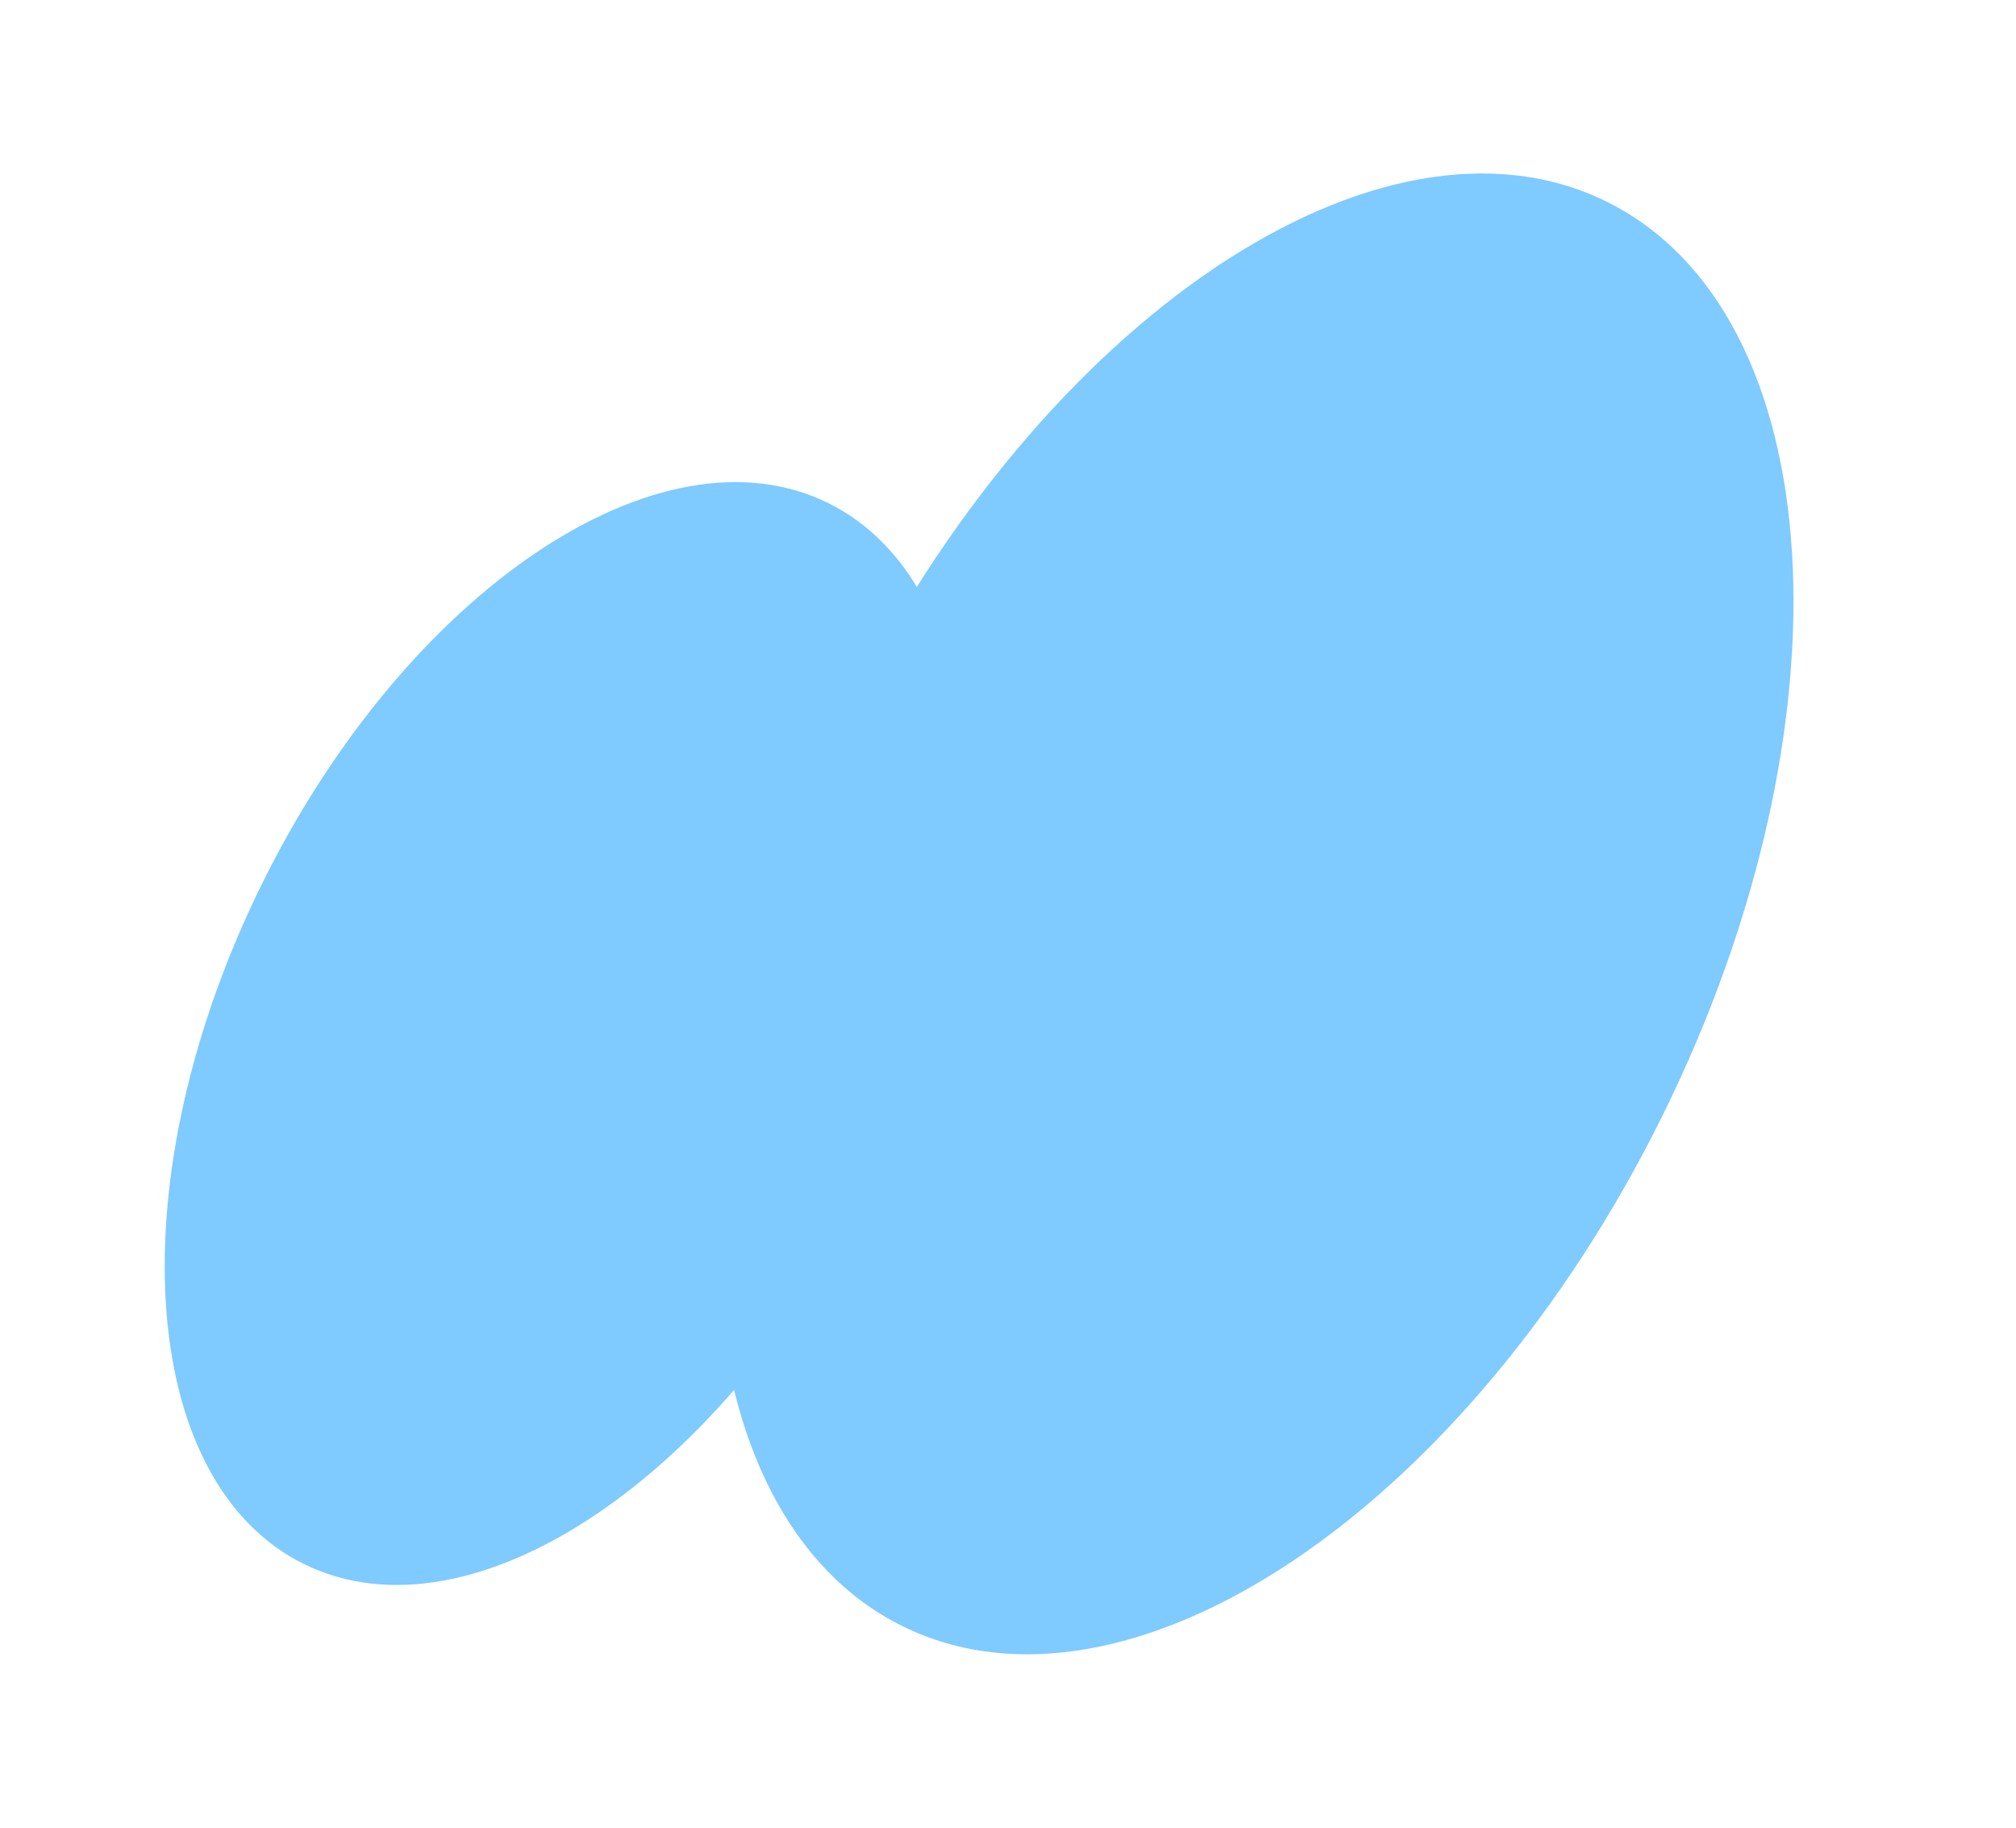
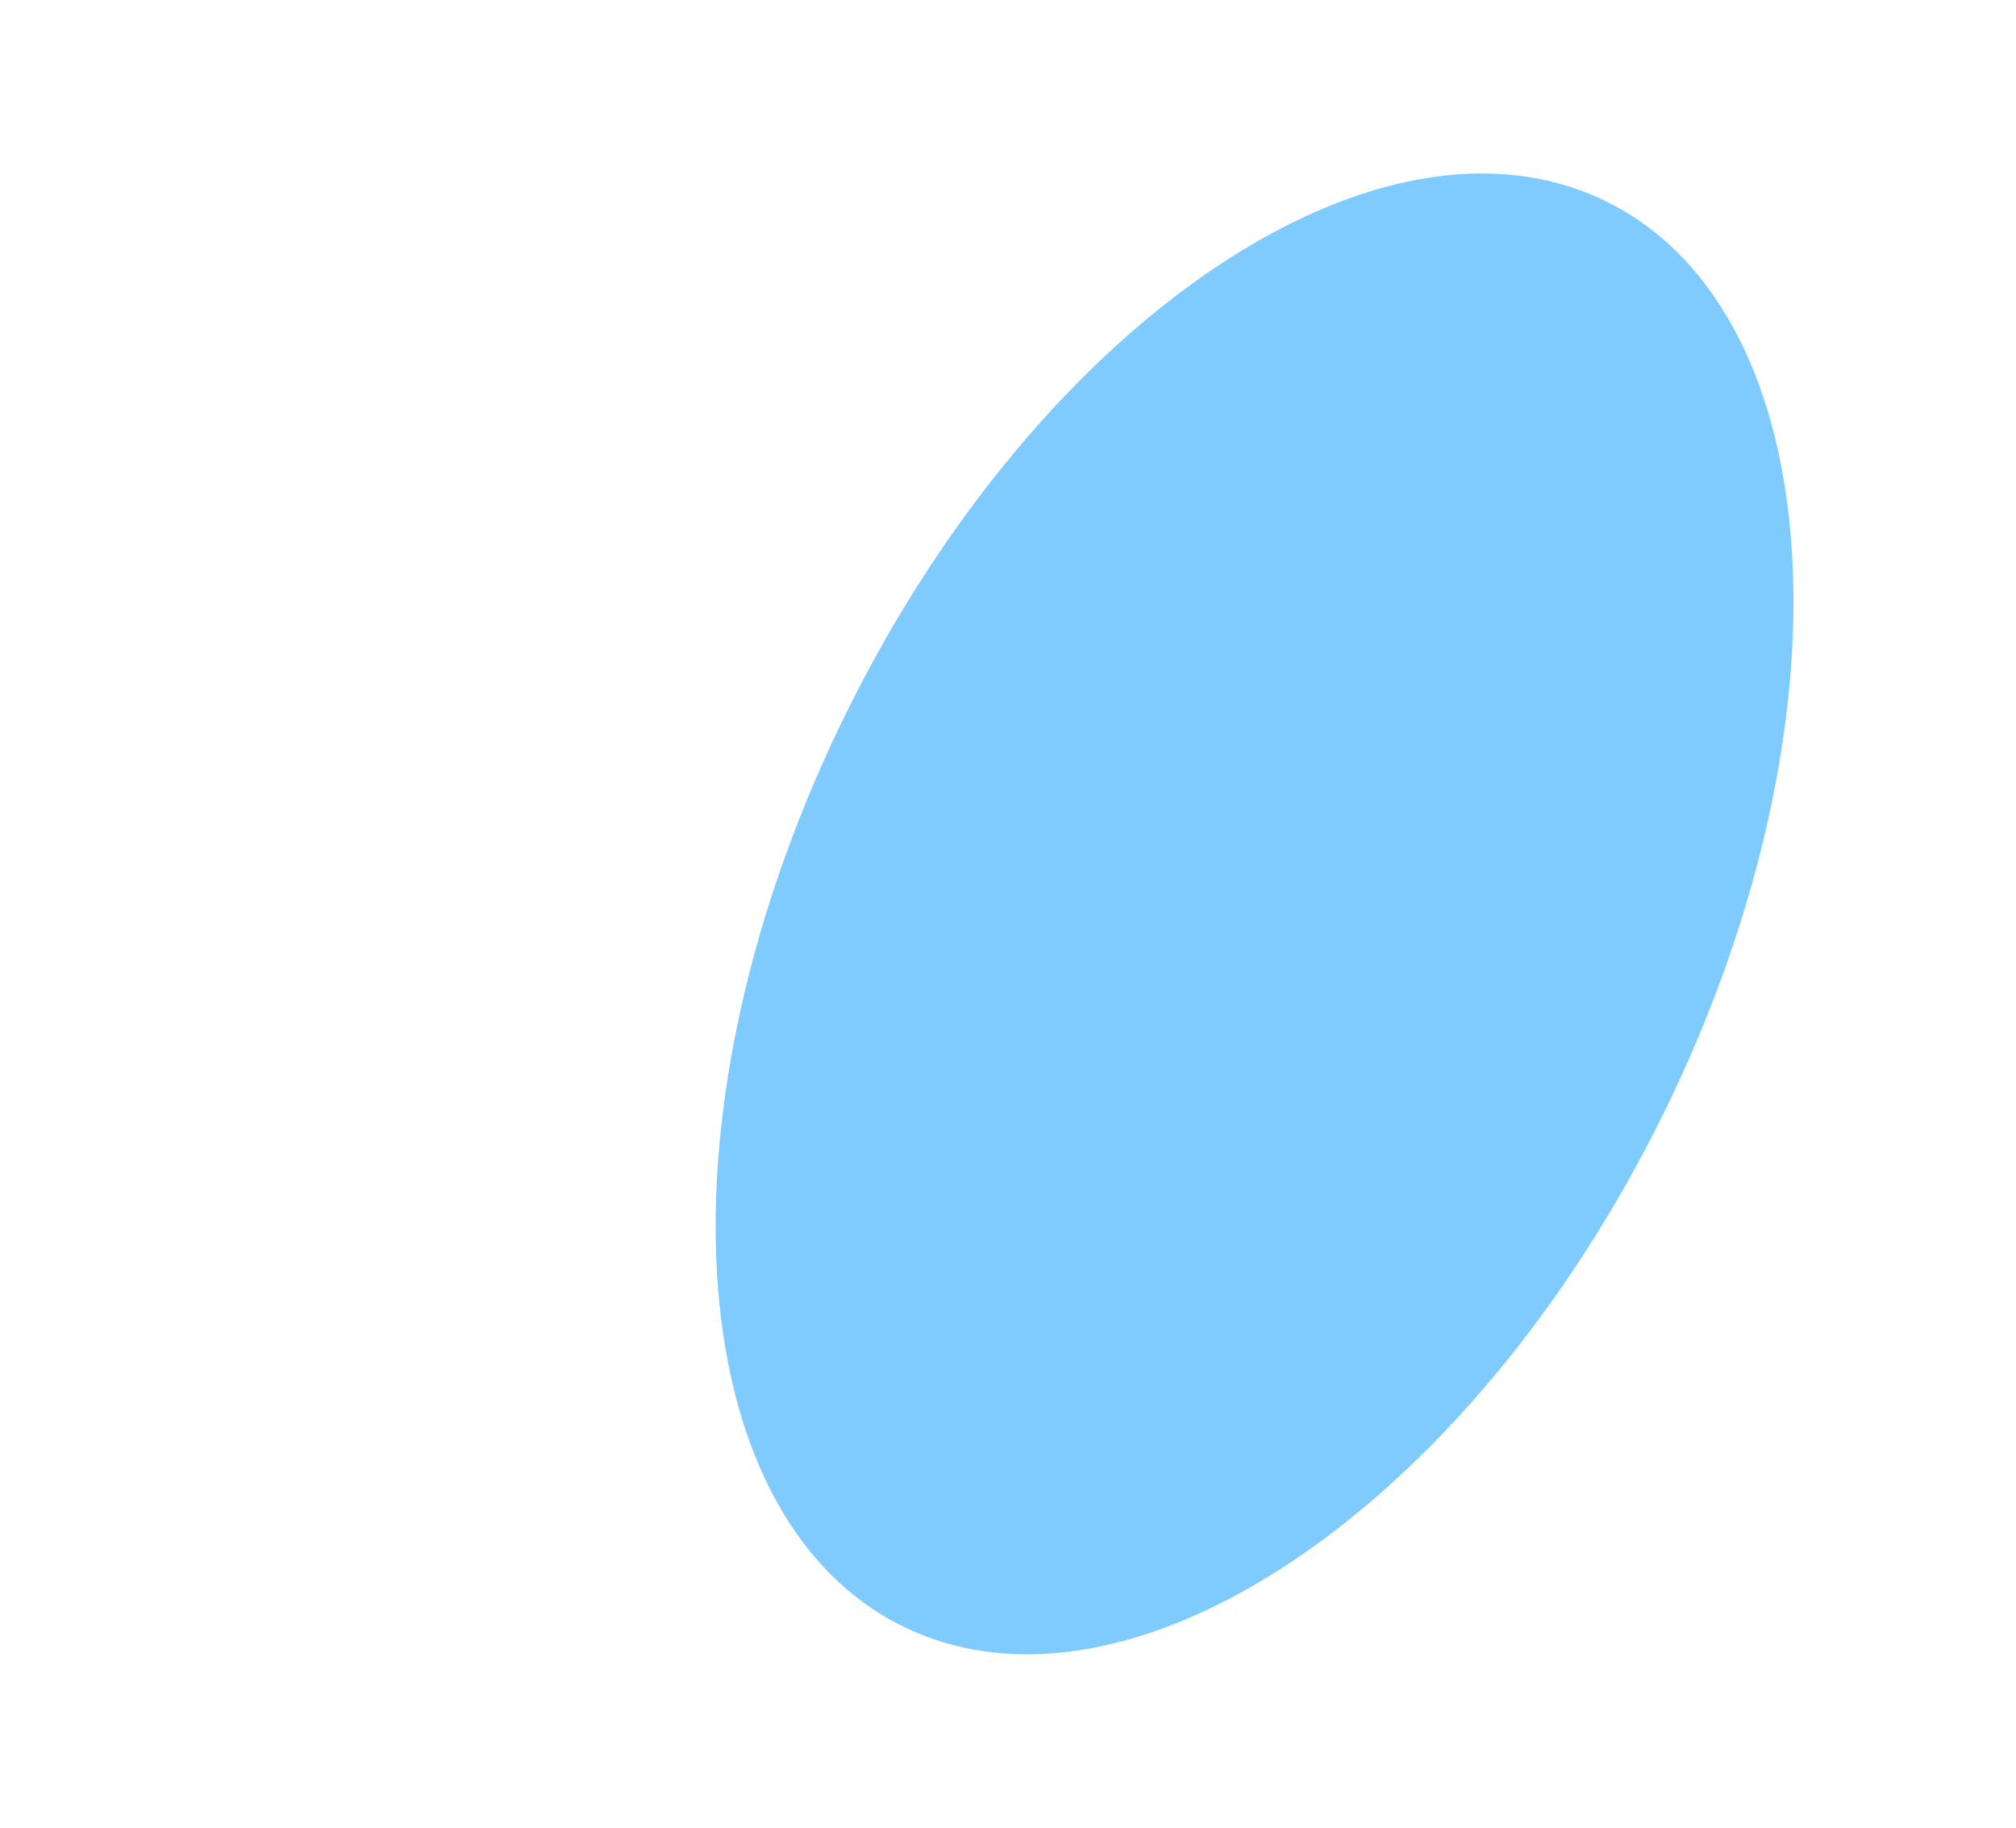
<svg xmlns="http://www.w3.org/2000/svg" width="966" height="876" viewBox="0 0 966 876" fill="none">
-   <path d="M416.824 567.239C347.426 707.616 225.988 789.191 145.584 749.442C65.18 709.693 56.258 563.671 125.656 423.294C195.054 282.917 316.493 201.342 396.897 241.091C477.3 280.84 486.222 426.861 416.824 567.239Z" fill="#7FCAFF" />
  <path d="M796.624 534.575C703.44 723.067 540.378 832.602 432.416 779.229C324.453 725.856 312.473 529.786 405.658 341.294C498.842 152.803 661.904 43.267 769.866 96.641C877.828 150.014 889.808 346.084 796.624 534.575Z" fill="#7FCAFF" />
</svg>